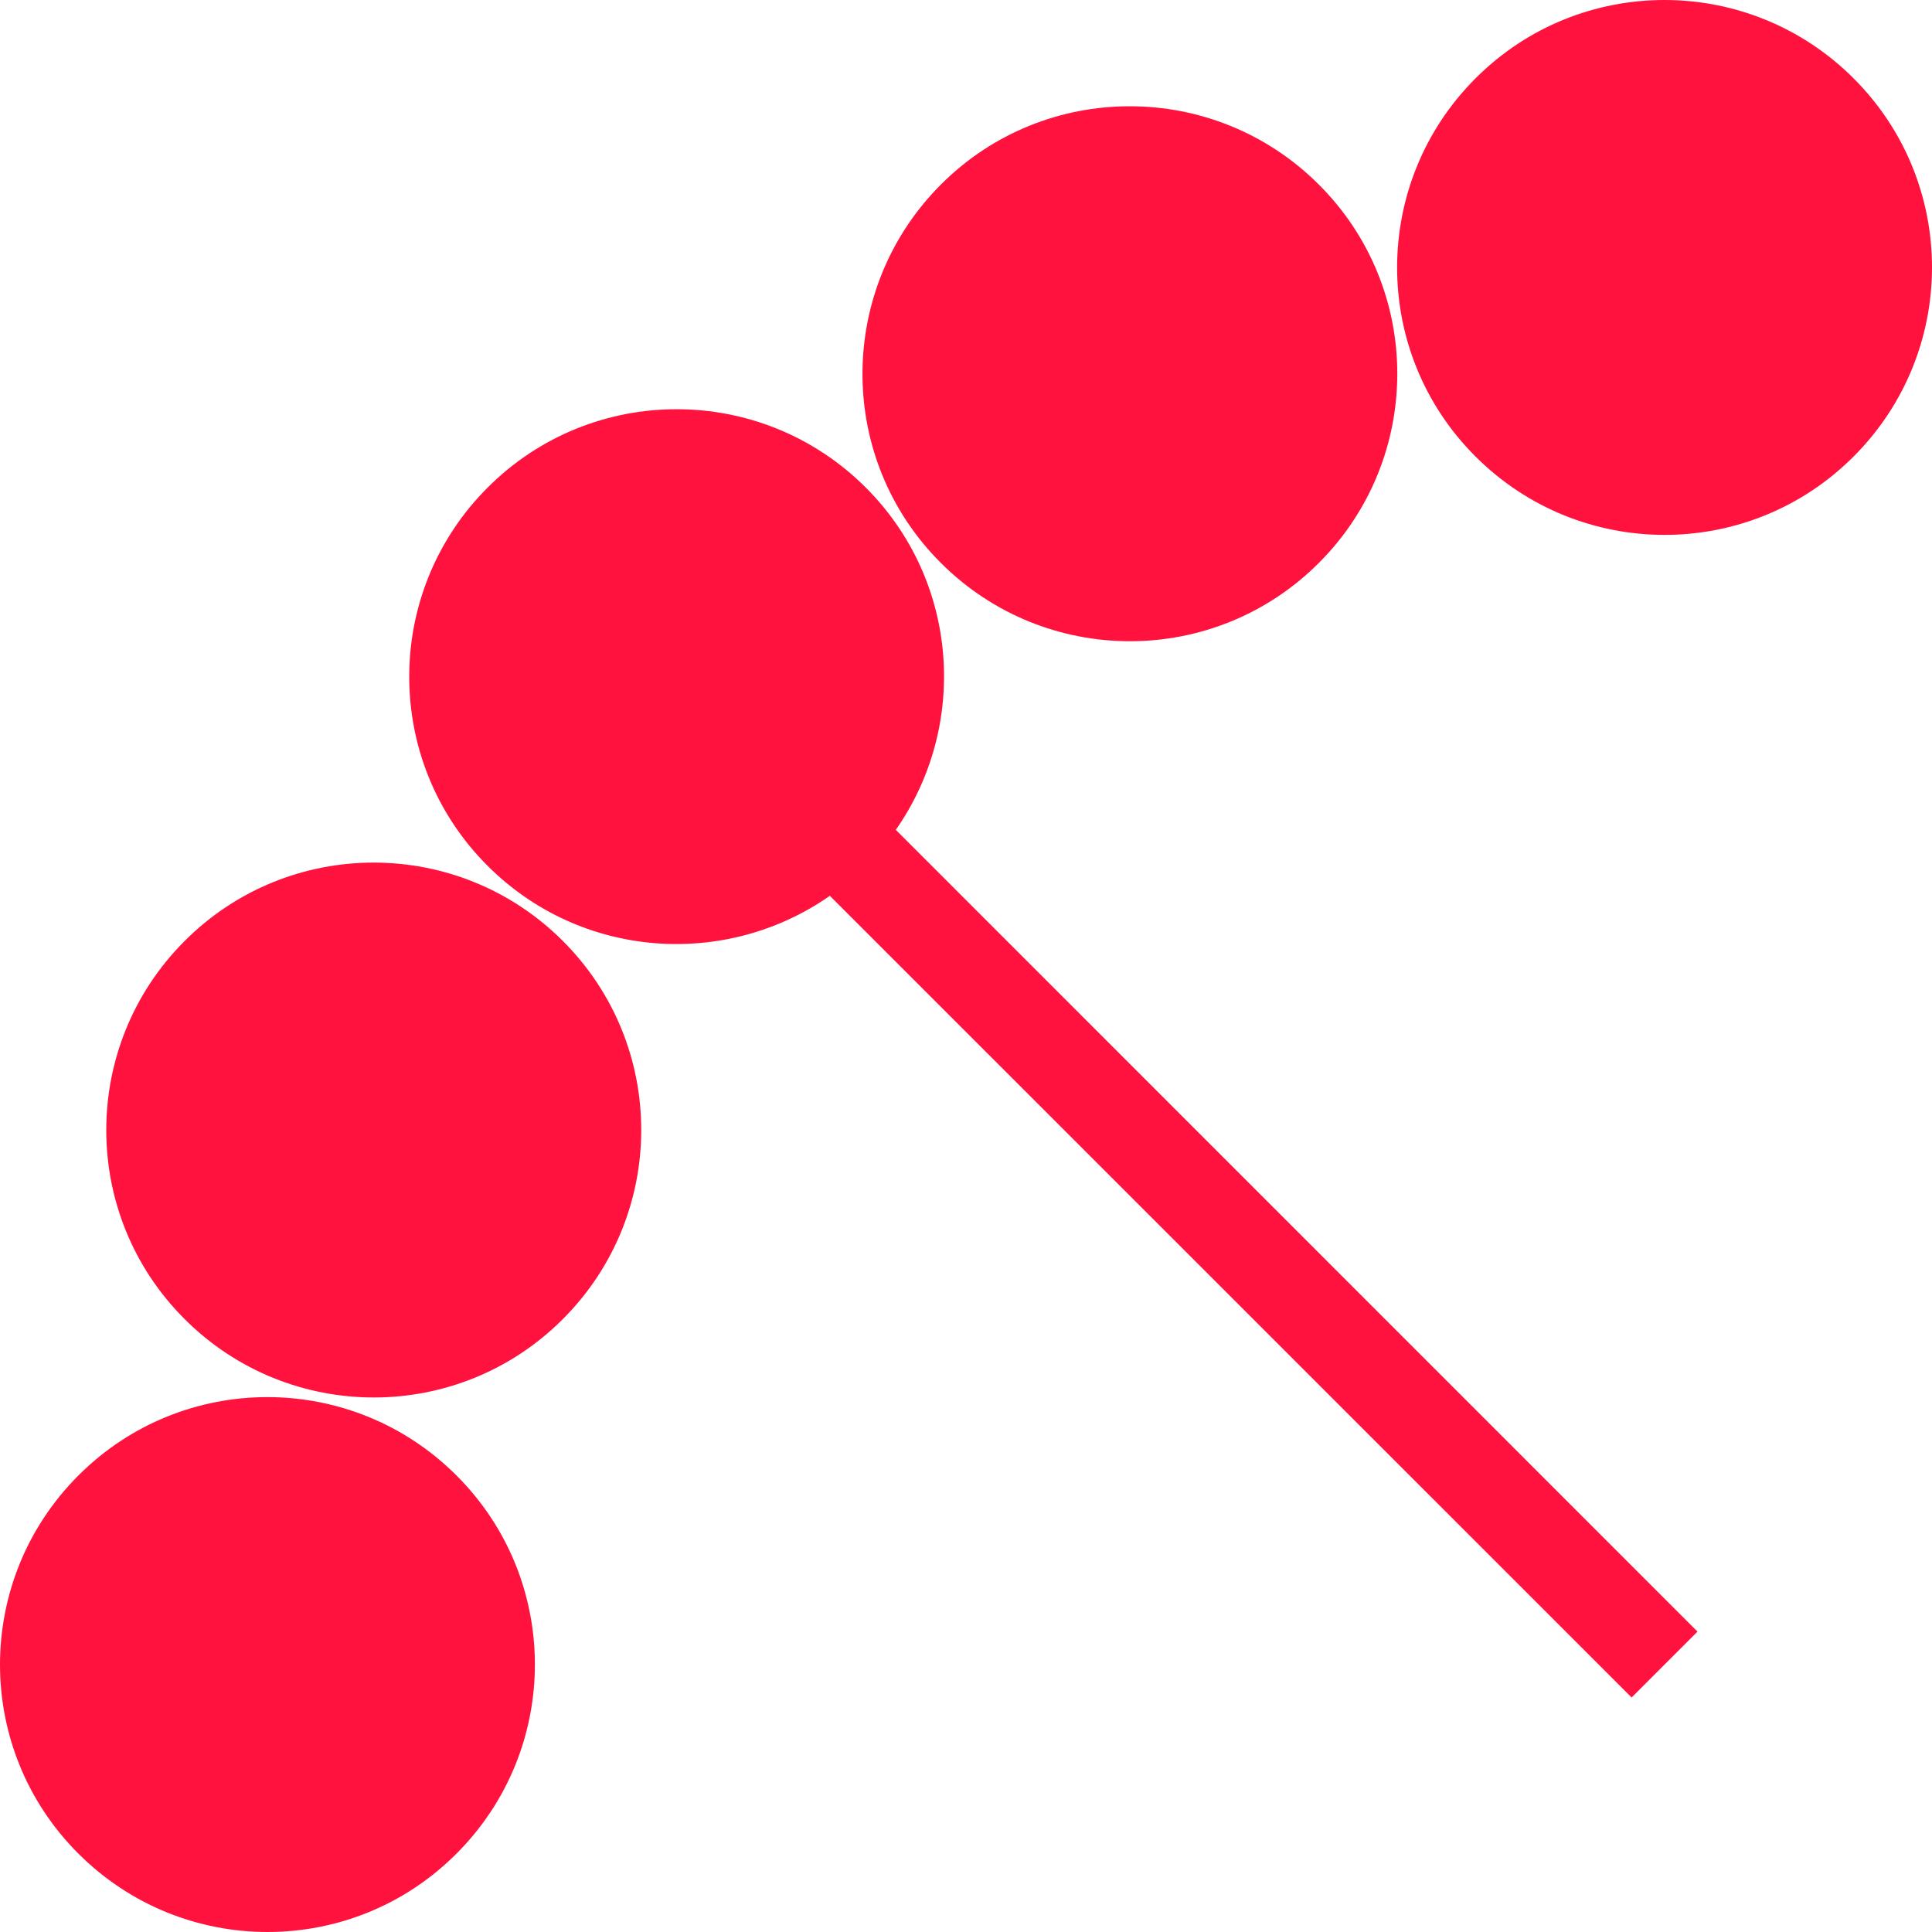
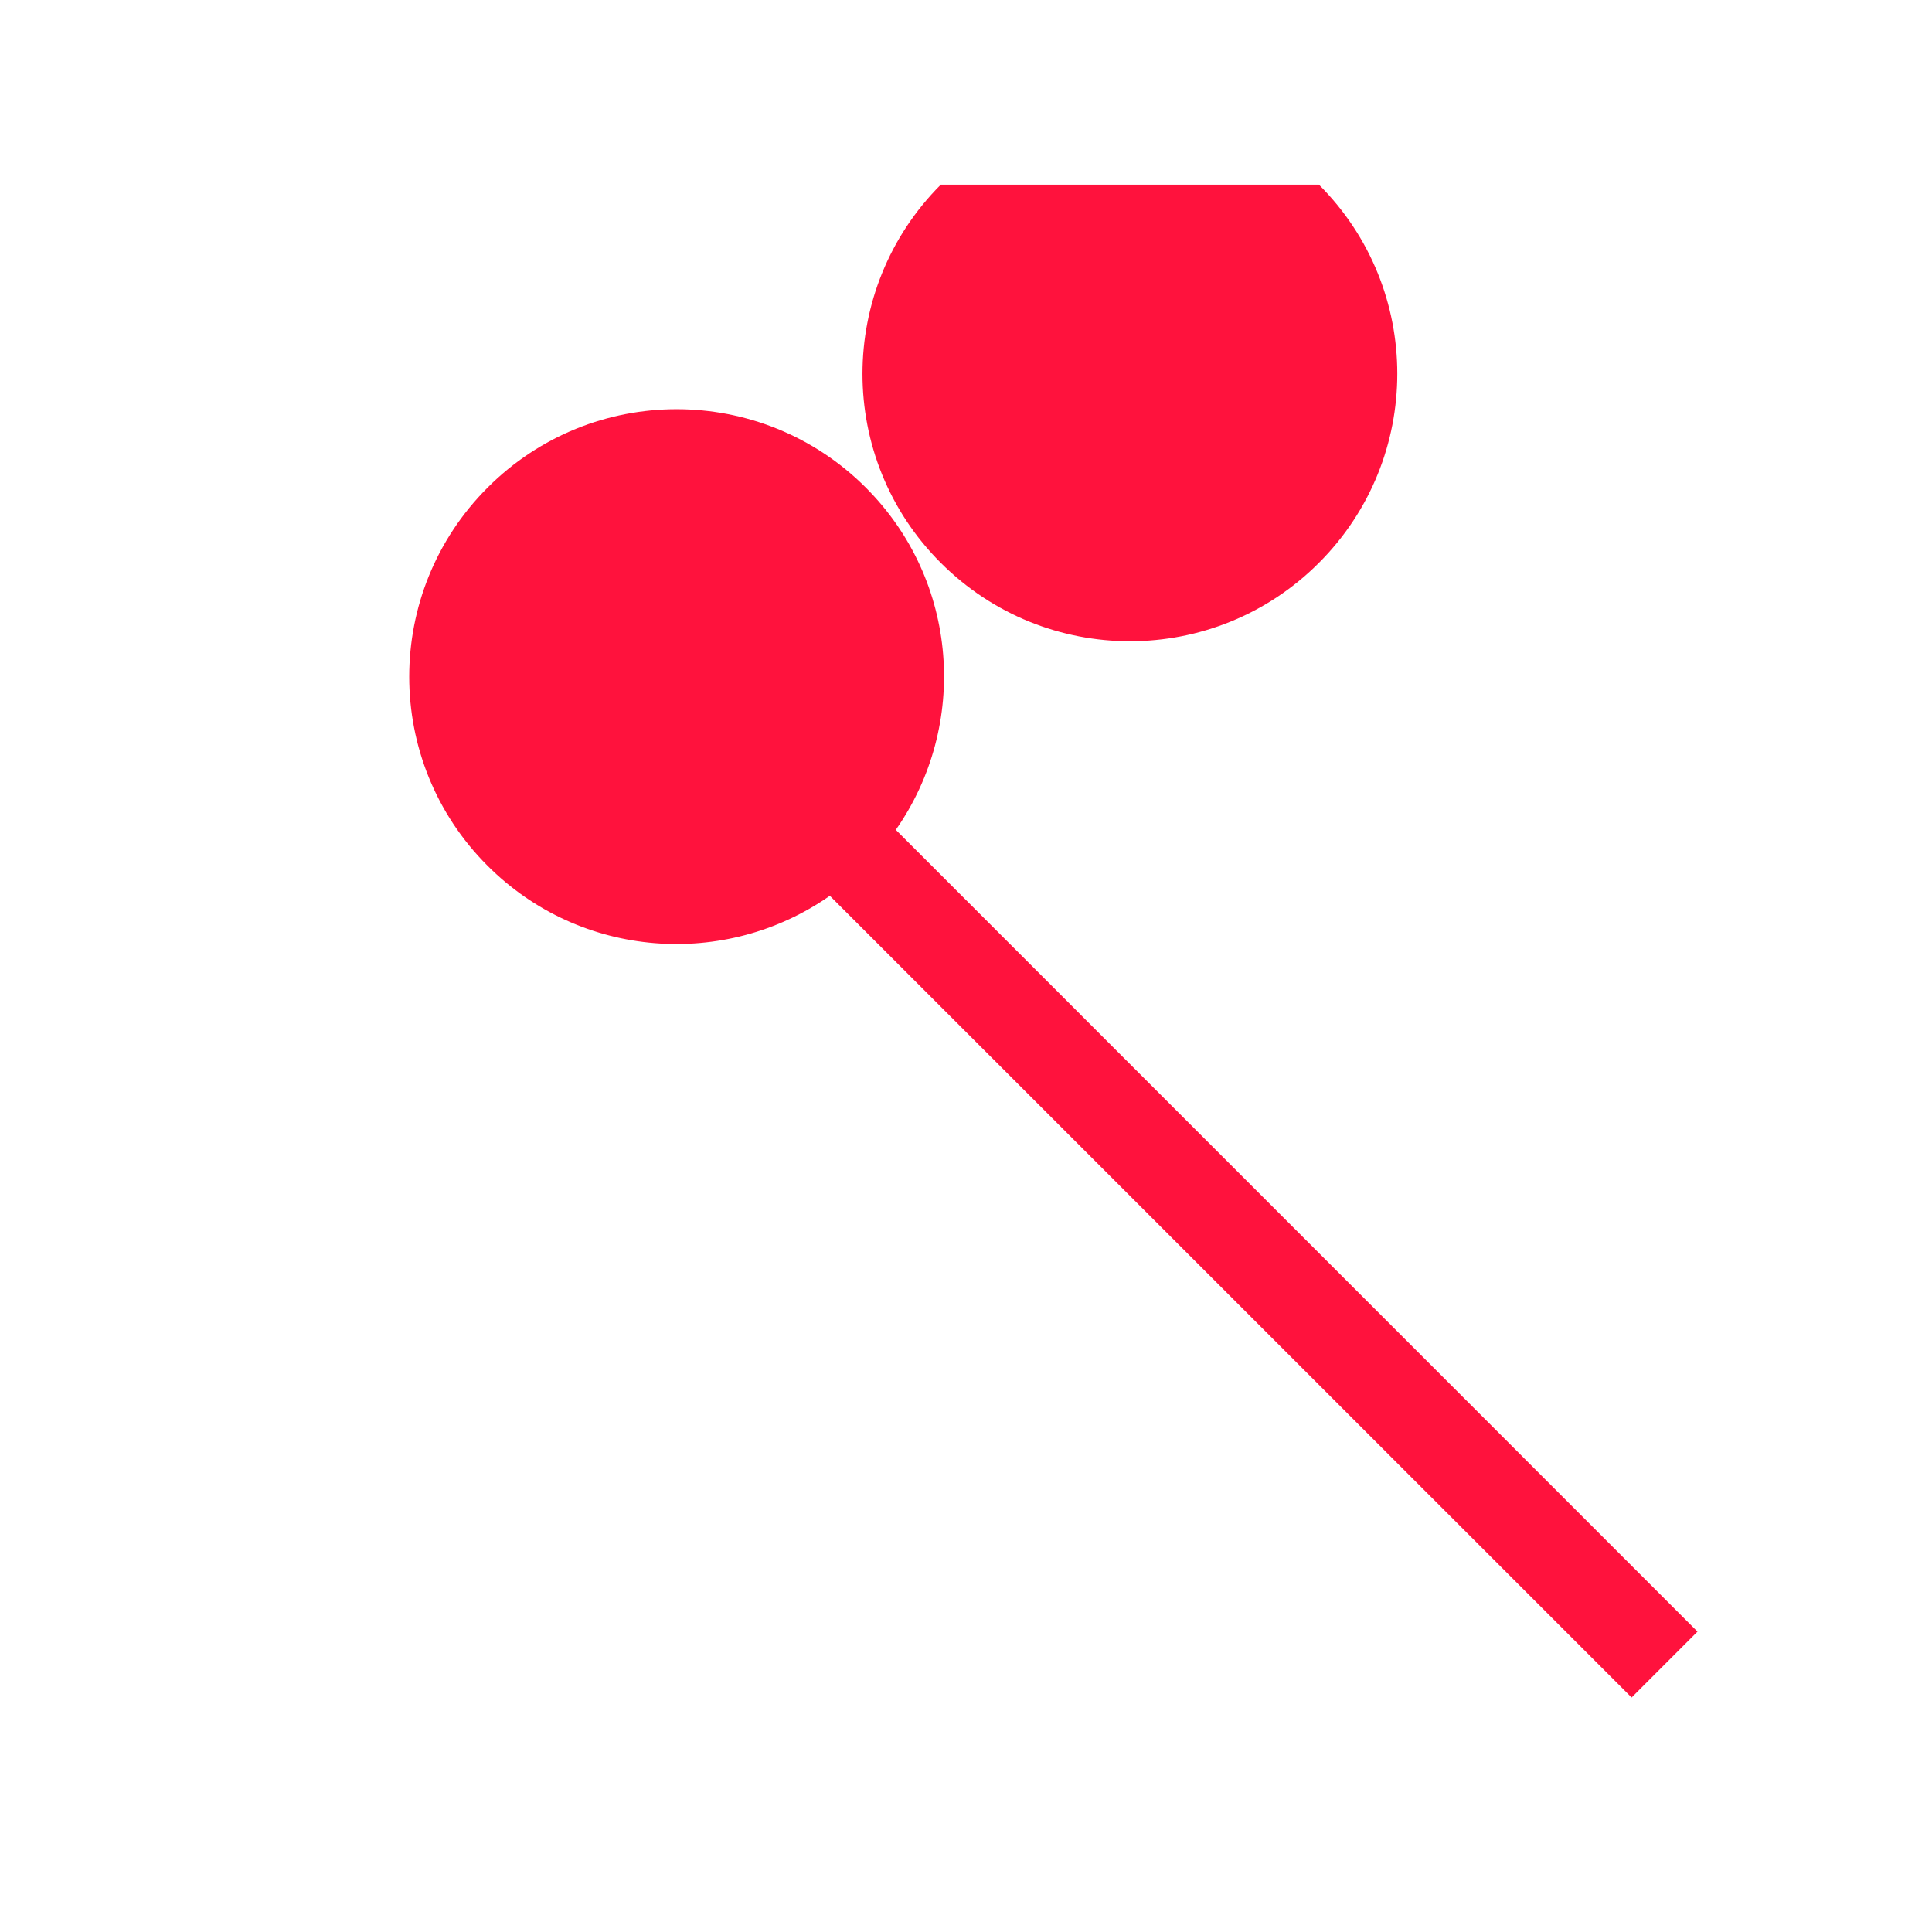
<svg xmlns="http://www.w3.org/2000/svg" width="21" height="21" viewBox="0 0 21 21" fill="none">
  <path d="M9.411 5.3C8.275 4.164 6.434 4.164 5.3 5.3C4.164 6.436 4.164 8.277 5.3 9.411C6.314 10.425 7.886 10.53 9.02 9.737L17.735 18.451L18.451 17.735L9.737 9.02C10.53 7.886 10.425 6.314 9.411 5.3Z" fill="#FF123D" />
-   <path d="M20.148 0.852C19.012 -0.284 17.171 -0.284 16.038 0.852C14.902 1.988 14.902 3.829 16.038 4.962C17.174 6.098 19.014 6.098 20.148 4.962C21.284 3.826 21.284 1.986 20.148 0.852Z" fill="#FF123D" />
-   <path d="M2.007 14.338C0.871 13.205 0.871 11.364 2.007 10.228C3.141 9.092 4.982 9.092 6.118 10.228C7.254 11.362 7.254 13.202 6.118 14.338C4.984 15.474 3.143 15.474 2.007 14.338Z" fill="#FF123D" />
-   <path d="M0.852 20.148C-0.284 19.014 -0.284 17.174 0.852 16.038C1.986 14.902 3.826 14.902 4.962 16.038C6.098 17.171 6.098 19.012 4.962 20.148C3.829 21.284 1.988 21.284 0.852 20.148Z" fill="#FF123D" />
-   <path d="M14.336 2.007C15.472 3.141 15.472 4.982 14.336 6.118C13.202 7.254 11.362 7.254 10.226 6.118C9.09 4.984 9.092 3.143 10.226 2.007C11.359 0.871 13.2 0.871 14.336 2.007Z" fill="#FF123D" />
+   <path d="M14.336 2.007C15.472 3.141 15.472 4.982 14.336 6.118C13.202 7.254 11.362 7.254 10.226 6.118C9.09 4.984 9.092 3.143 10.226 2.007Z" fill="#FF123D" />
</svg>